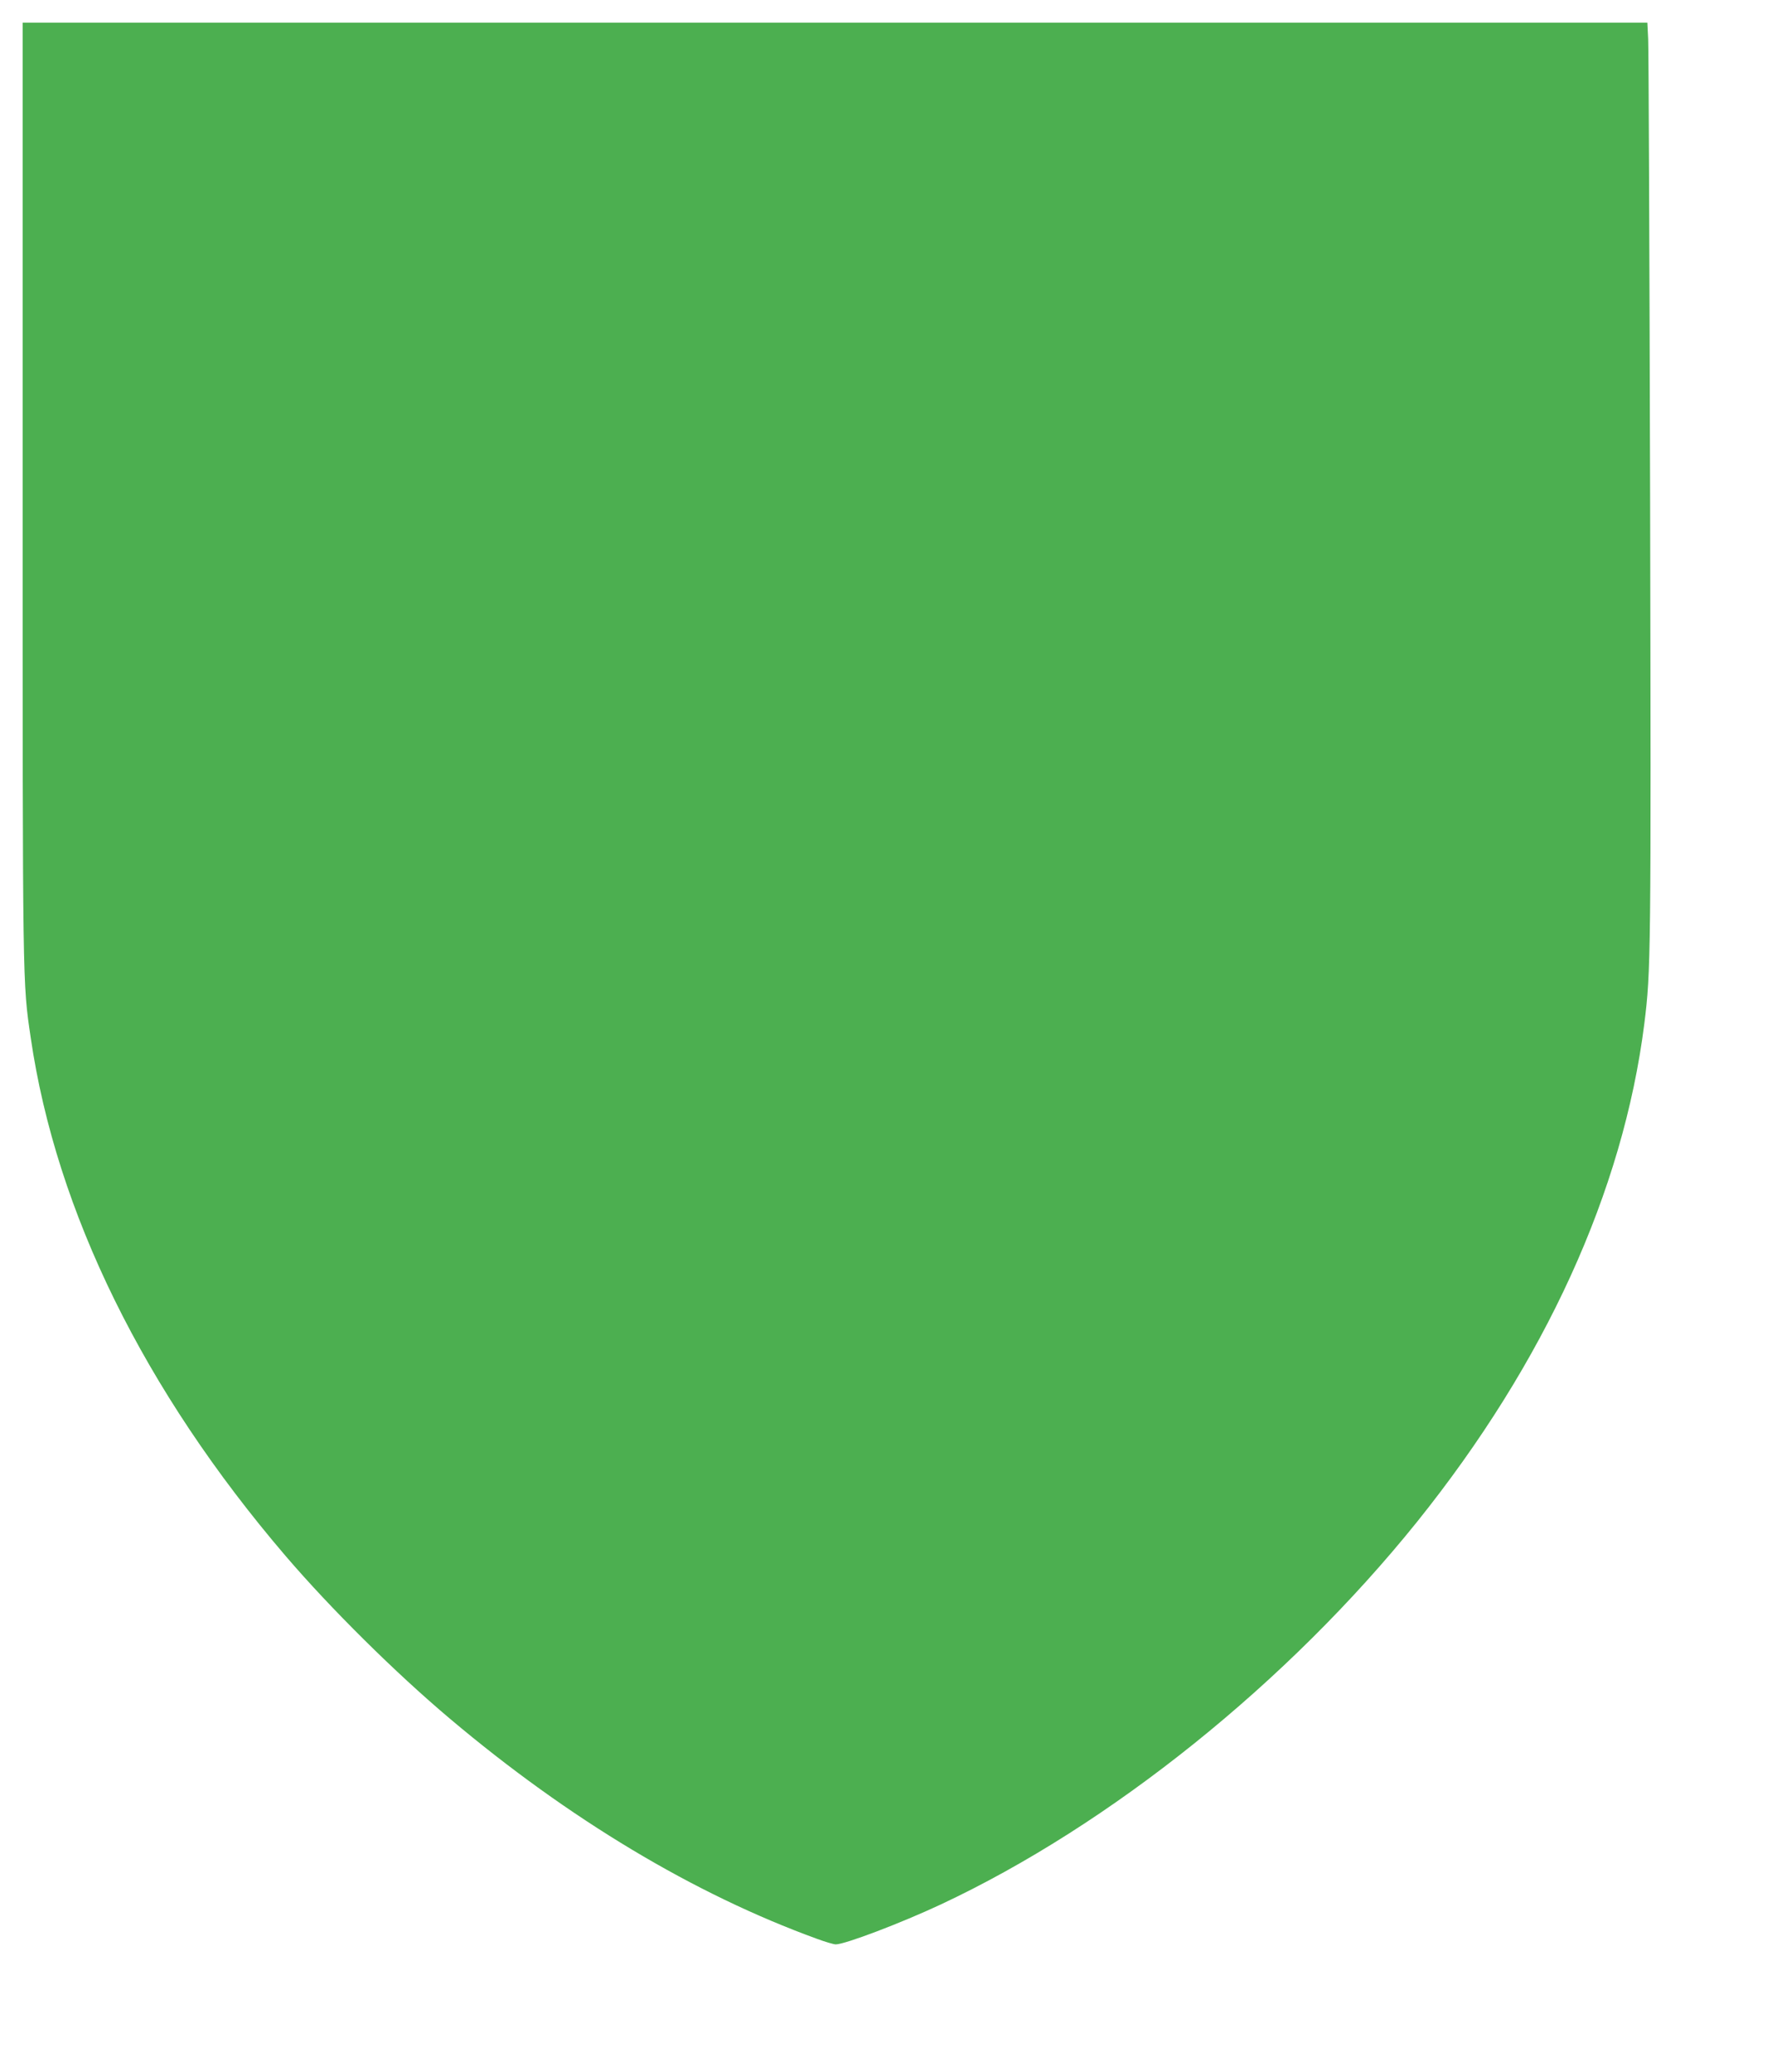
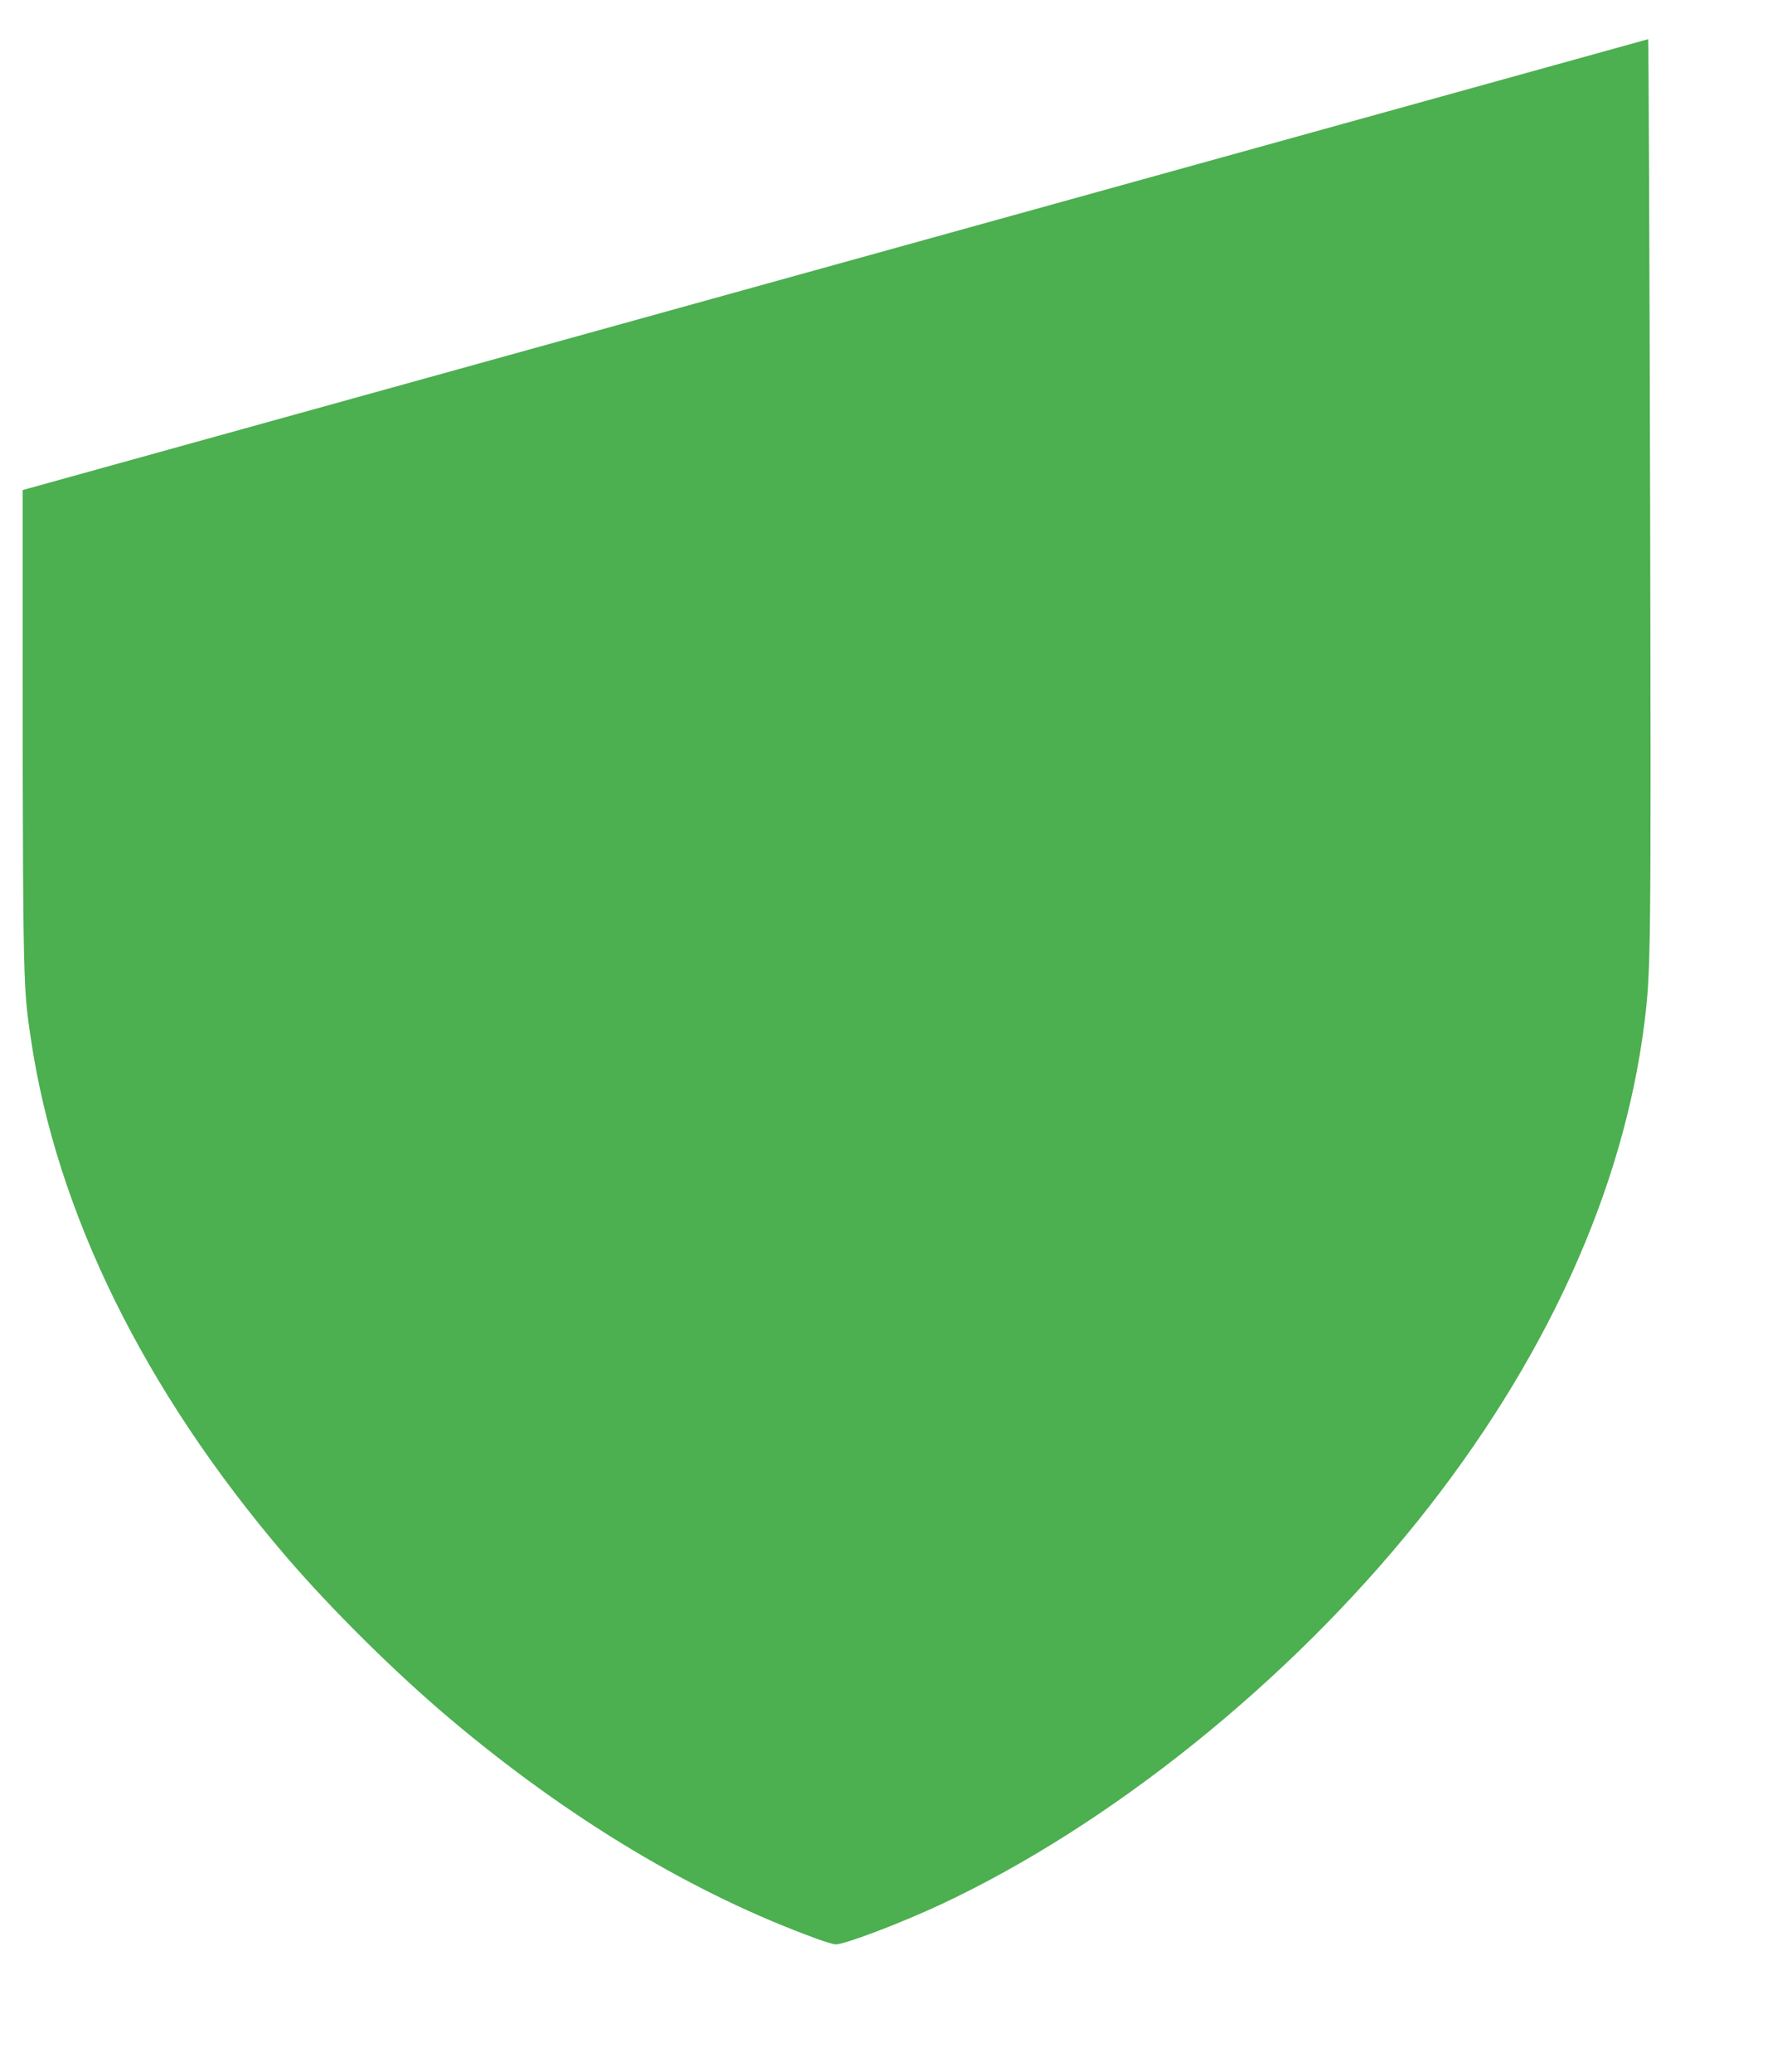
<svg xmlns="http://www.w3.org/2000/svg" version="1.0" width="1098pt" height="1280pt" viewBox="0 0 1098 1280" preserveAspectRatio="xMidYMid meet">
  <g transform="translate(0,1280) scale(0.1,-0.1)" fill="#4caf50" stroke="none">
-     <path d="M140 9773 c0 -3094 -1 -3037 50 -3384 157 -1073 701 -2179 1574 -3199 280 -327 678 -721 1016 -1006 735 -620 1511 -1085 2269 -1360 51 -19 103 -34 115 -34 57 0 402 131 648 246 1049 491 2146 1372 2944 2364 790 984 1273 2042 1404 3075 41 330 42 406 36 3255 -4 1499 -9 2771 -12 2828 l-5 102 -5020 0 -5019 0 0 -2887z" />
+     <path d="M140 9773 c0 -3094 -1 -3037 50 -3384 157 -1073 701 -2179 1574 -3199 280 -327 678 -721 1016 -1006 735 -620 1511 -1085 2269 -1360 51 -19 103 -34 115 -34 57 0 402 131 648 246 1049 491 2146 1372 2944 2364 790 984 1273 2042 1404 3075 41 330 42 406 36 3255 -4 1499 -9 2771 -12 2828 z" />
  </g>
</svg>